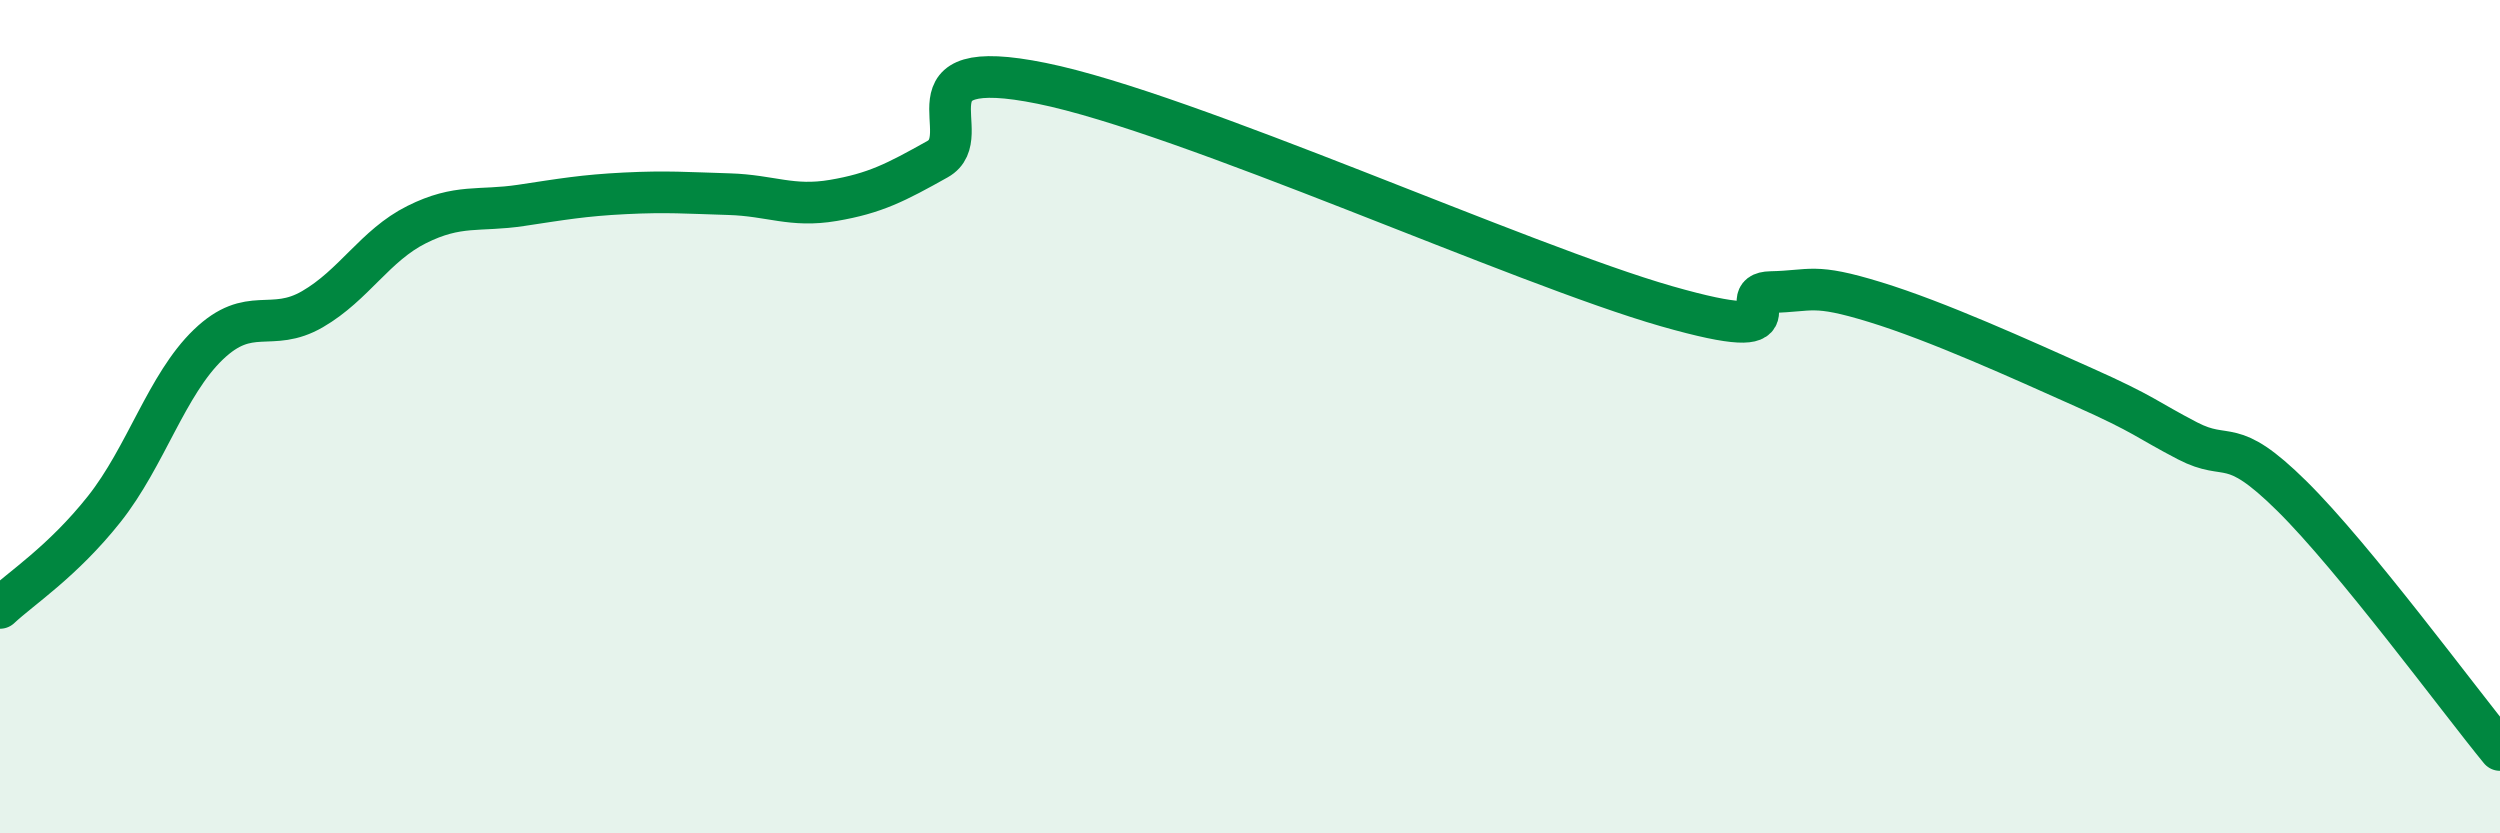
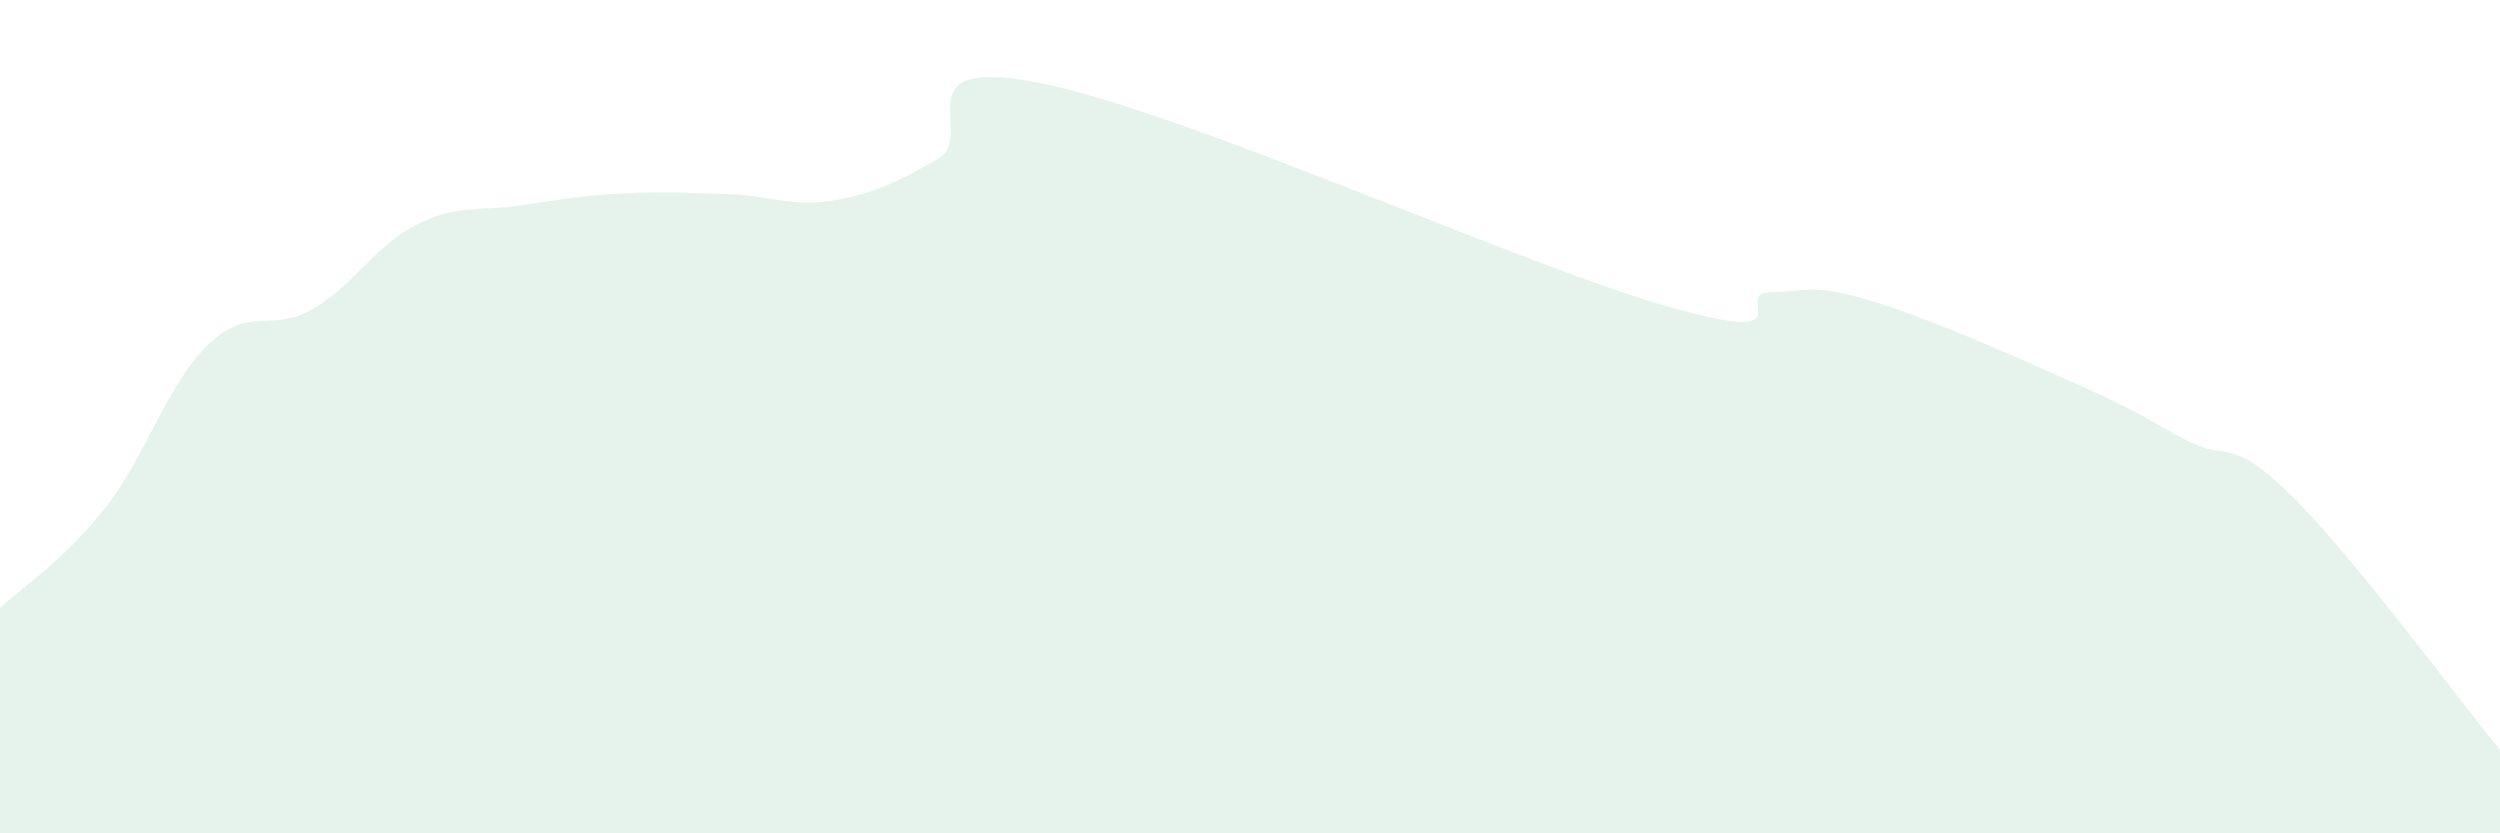
<svg xmlns="http://www.w3.org/2000/svg" width="60" height="20" viewBox="0 0 60 20">
  <path d="M 0,14.59 C 0.5,14.12 1.5,13.48 2.5,12.22 C 3.5,10.96 4,9.23 5,8.27 C 6,7.31 6.5,8 7.5,7.42 C 8.5,6.84 9,5.89 10,5.39 C 11,4.89 11.5,5.08 12.5,4.93 C 13.5,4.78 14,4.69 15,4.64 C 16,4.59 16.5,4.63 17.5,4.66 C 18.5,4.69 19,4.98 20,4.81 C 21,4.64 21.5,4.38 22.5,3.82 C 23.5,3.26 21.5,1.29 25,2 C 28.5,2.71 36.5,6.35 40,7.35 C 43.5,8.35 41.5,7.03 42.5,7.01 C 43.5,6.99 43.5,6.79 45,7.25 C 46.5,7.71 48.5,8.62 50,9.29 C 51.5,9.96 51.5,10.06 52.5,10.58 C 53.5,11.1 53.5,10.42 55,11.9 C 56.5,13.38 59,16.78 60,18L60 20L0 20Z" fill="#008740" opacity="0.1" stroke-linecap="round" stroke-linejoin="round" />
-   <path d="M 0,14.59 C 0.5,14.12 1.5,13.48 2.5,12.22 C 3.5,10.96 4,9.23 5,8.27 C 6,7.31 6.5,8 7.5,7.42 C 8.5,6.84 9,5.89 10,5.39 C 11,4.89 11.5,5.08 12.5,4.93 C 13.5,4.78 14,4.69 15,4.64 C 16,4.59 16.5,4.63 17.5,4.66 C 18.5,4.69 19,4.98 20,4.81 C 21,4.64 21.5,4.38 22.5,3.82 C 23.5,3.26 21.5,1.29 25,2 C 28.5,2.71 36.5,6.35 40,7.35 C 43.5,8.35 41.5,7.03 42.5,7.01 C 43.5,6.99 43.5,6.79 45,7.25 C 46.5,7.71 48.5,8.62 50,9.29 C 51.5,9.96 51.5,10.06 52.5,10.58 C 53.5,11.1 53.5,10.42 55,11.9 C 56.5,13.38 59,16.78 60,18" stroke="#008740" stroke-width="1" fill="none" stroke-linecap="round" stroke-linejoin="round" />
</svg>